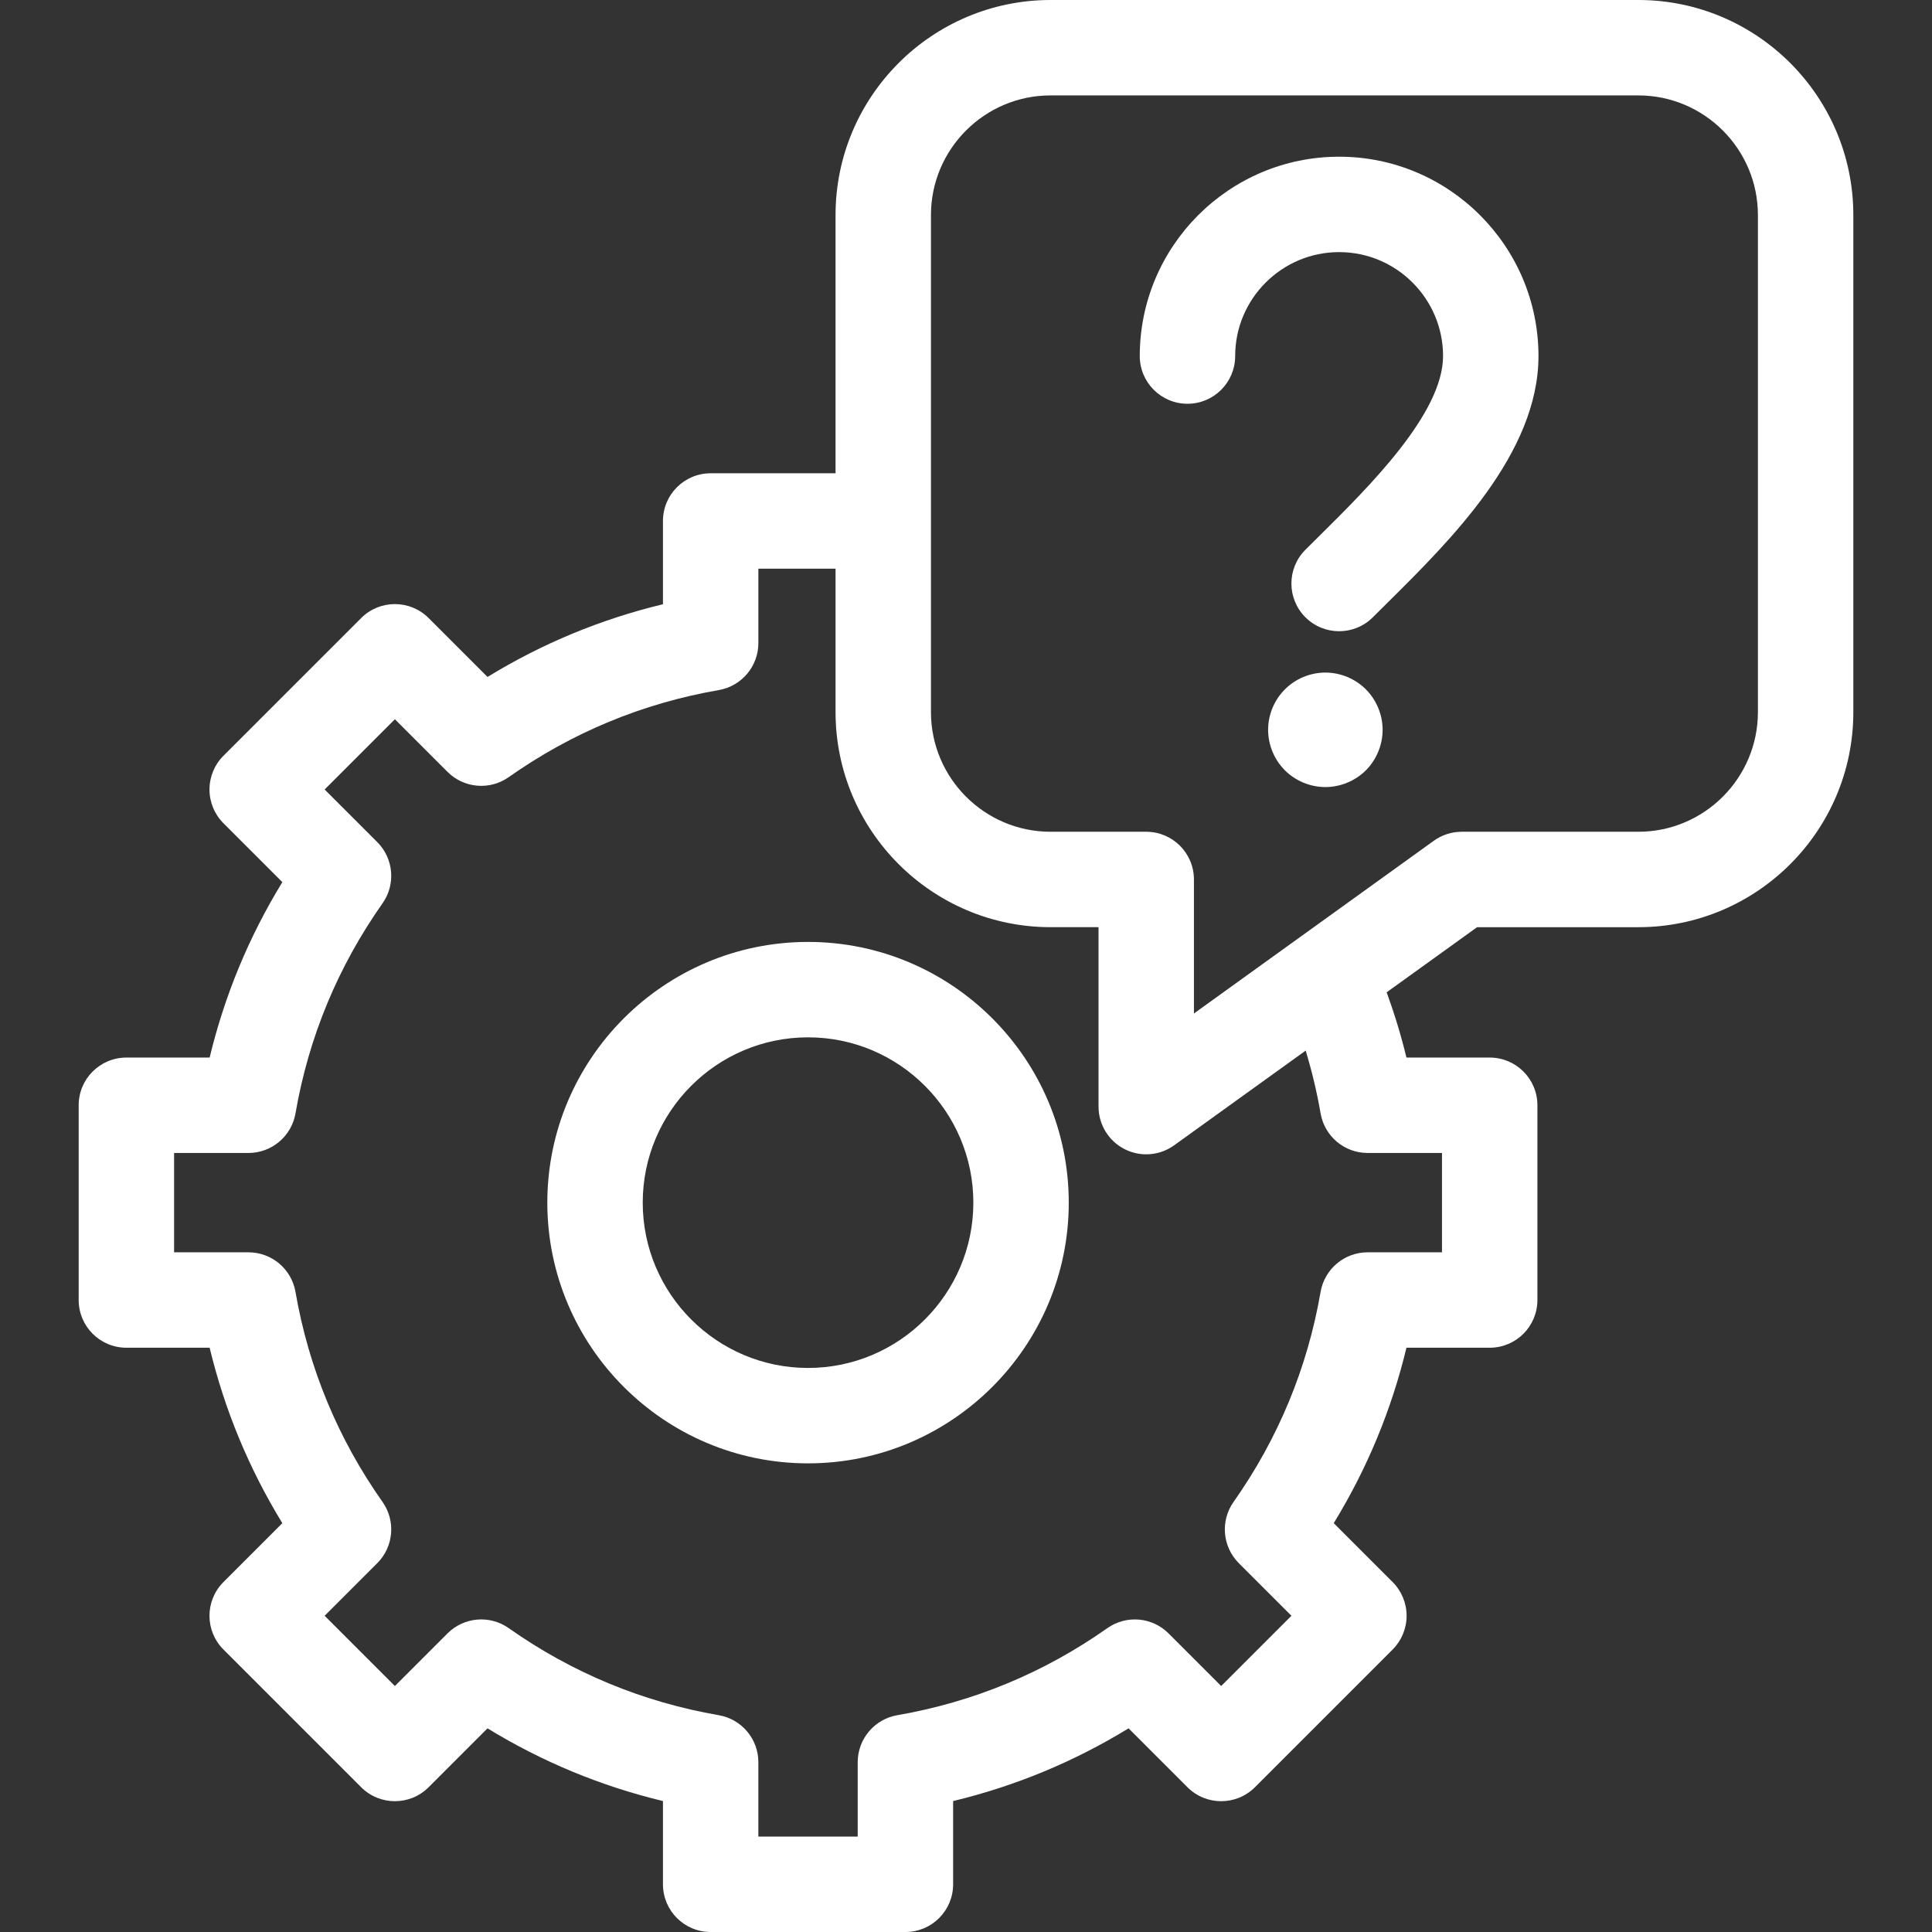
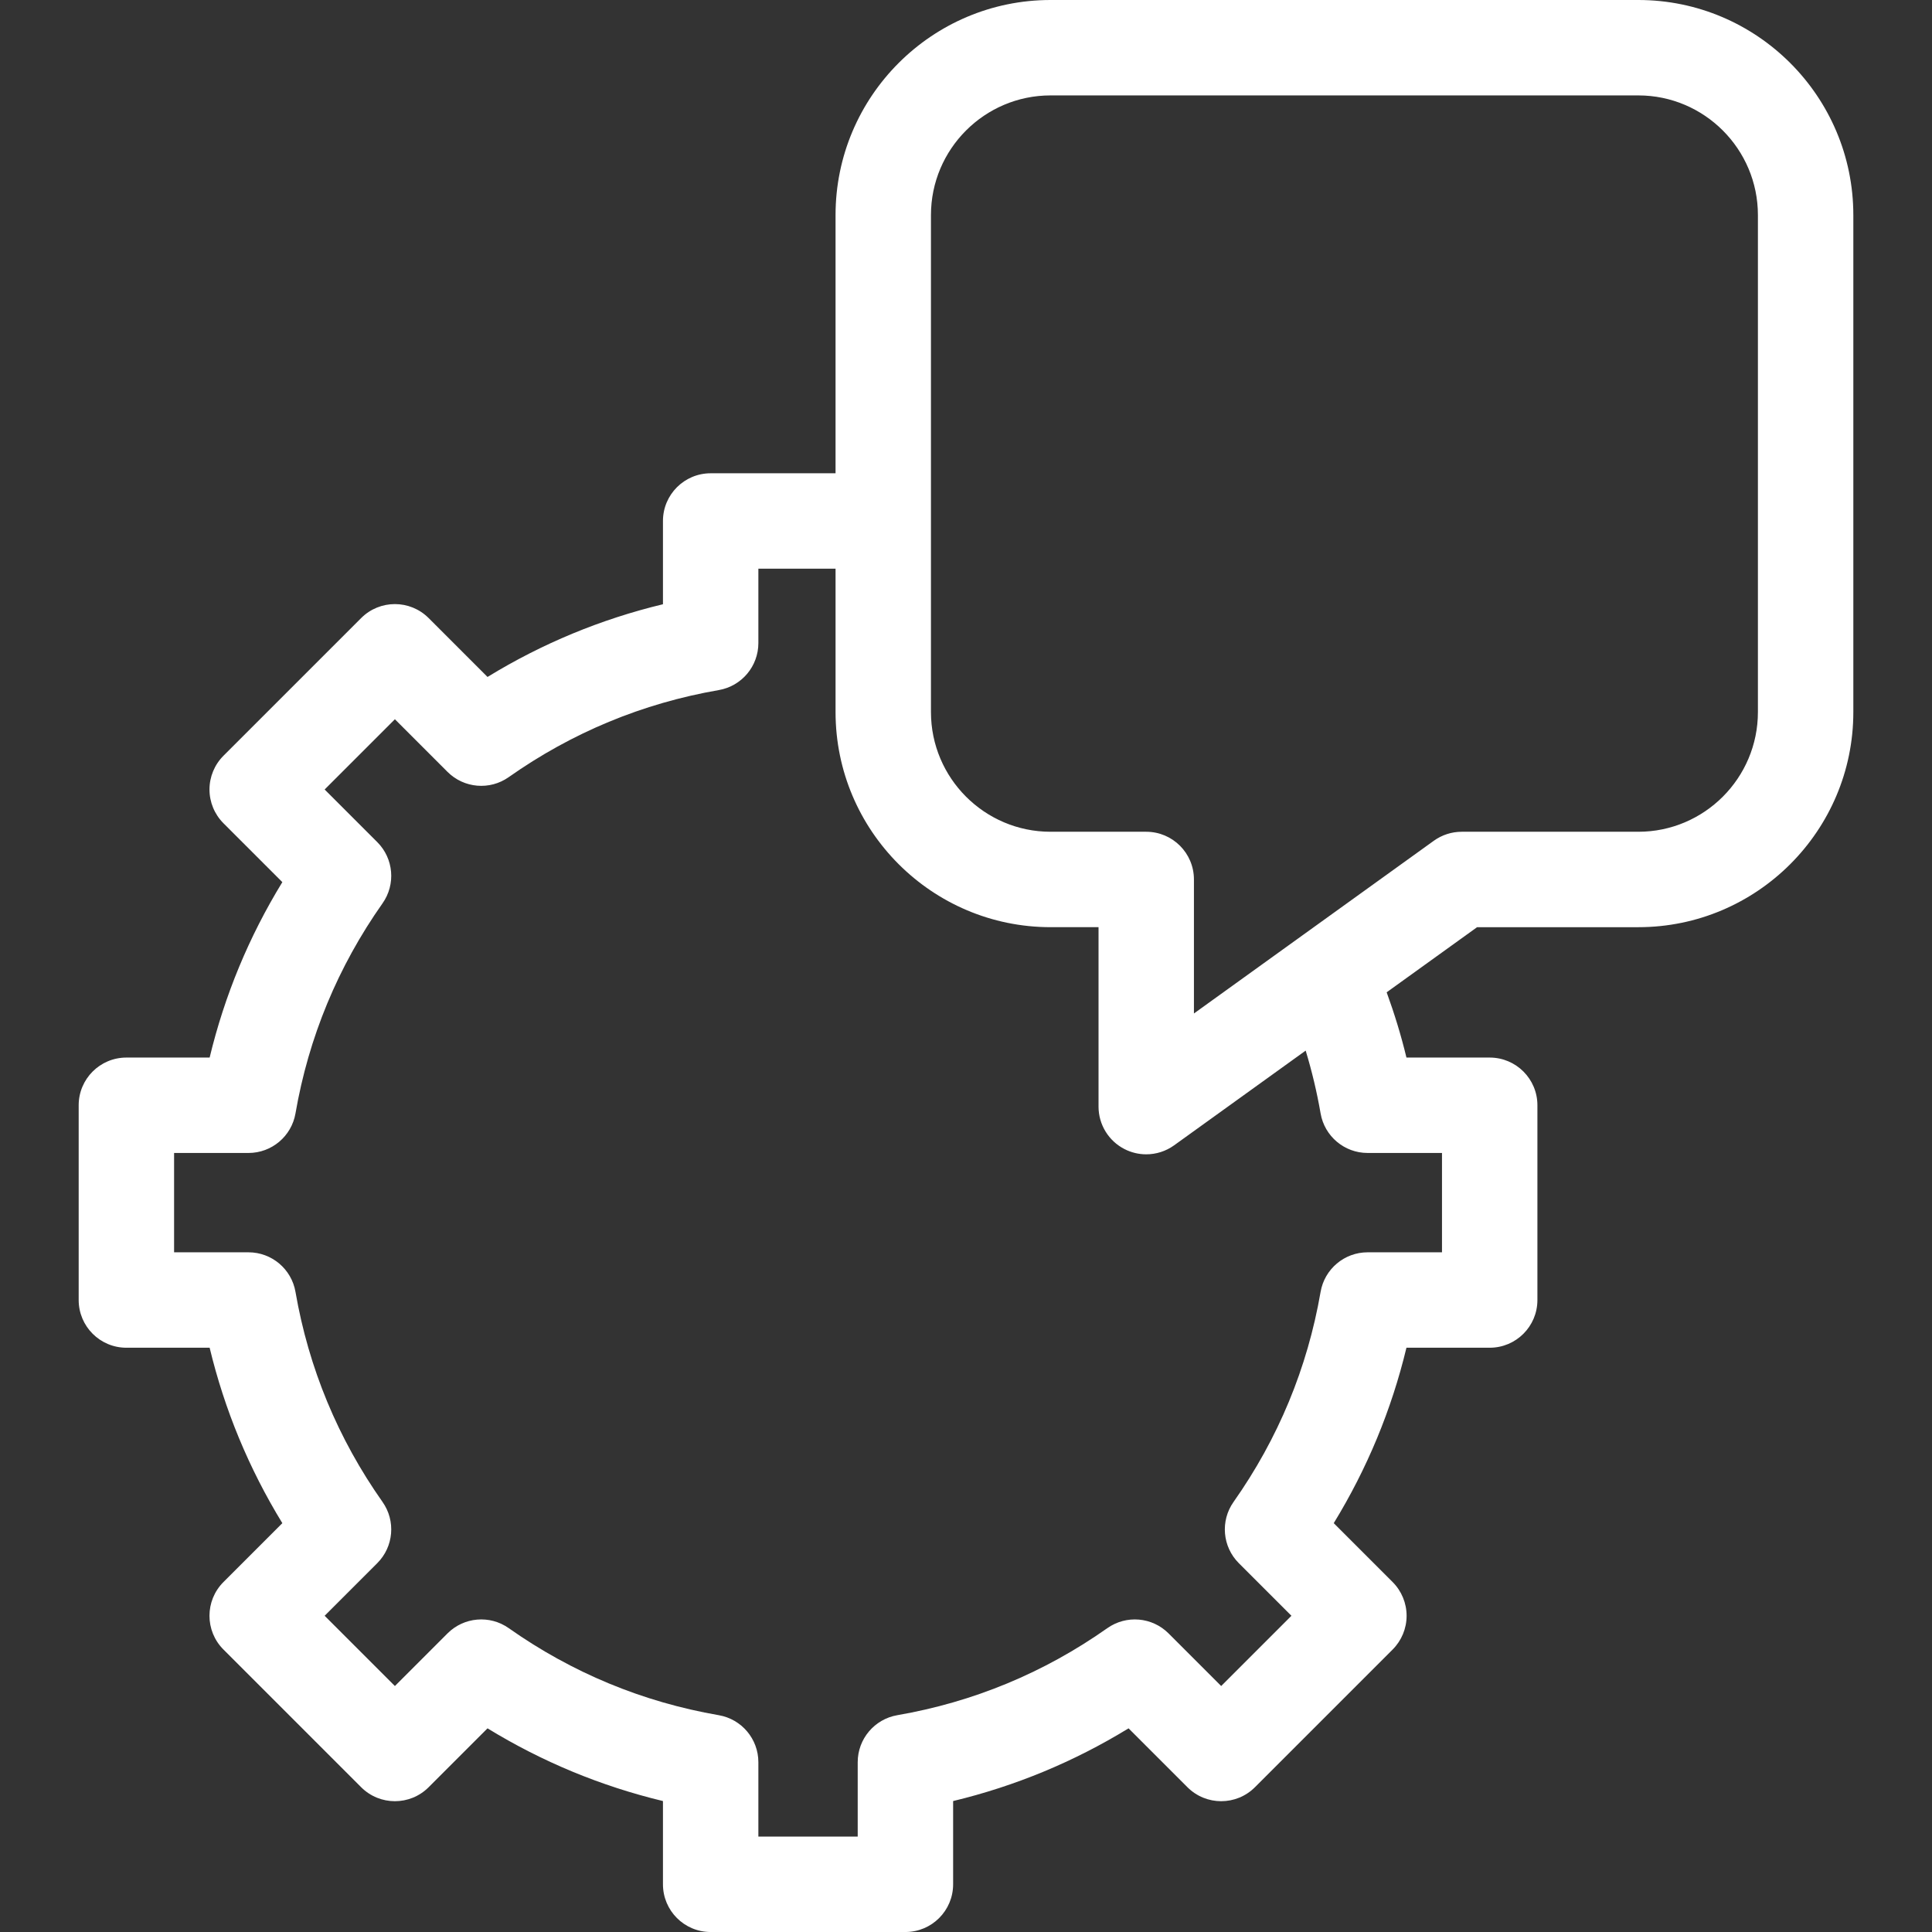
<svg xmlns="http://www.w3.org/2000/svg" version="1.1" id="Capa_1" x="0px" y="0px" viewBox="0 0 303.738 303.738" style="enable-background:new 0 0 303.738 303.738;" xml:space="preserve">
  <rect x="0" y="0" width="303.738" height="303.738" fill="#333333" stroke="none" />
  <g>
-     <path style="fill:#ffffff;" d="M127.035,148.084c-22.601,0-40.988,18.388-40.988,40.988c0,22.602,18.388,40.989,40.988,40.989   c22.602-0.001,40.989-18.389,40.989-40.989S149.639,148.084,127.035,148.084z M127.035,215.061   c-14.33,0-25.988-11.659-25.988-25.989c0-14.33,11.658-25.988,25.992-25.988c14.328,0,25.985,11.658,25.985,25.988   C153.024,203.402,141.365,215.061,127.035,215.061z" />
    <path style="fill:#ffffff;" d="M257.568,0H165.16c-18.638,0-33.8,15.168-33.8,33.813v40.593h-19.634c-4.143,0-7.5,3.357-7.5,7.5v13.089   c-9.766,2.349-19.002,6.177-27.582,11.431l-9.258-9.259c-2.929-2.927-7.678-2.929-10.606,0l-21.65,21.649   c-1.407,1.407-2.197,3.314-2.197,5.304c0,1.989,0.79,3.896,2.196,5.304l9.259,9.259c-5.254,8.58-9.081,17.815-11.43,27.581H19.869   c-4.143,0-7.5,3.357-7.5,7.5v30.618c0,4.143,3.357,7.5,7.5,7.5h13.089c2.349,9.765,6.177,19.001,11.43,27.581l-9.259,9.258   c-2.929,2.93-2.929,7.678,0,10.608l21.65,21.65c2.93,2.928,7.678,2.928,10.607,0l9.258-9.259   c8.579,5.254,17.816,9.081,27.582,11.431v13.089c0,4.143,3.357,7.5,7.5,7.5h30.618c4.143,0,7.5-3.357,7.5-7.5v-13.089   c9.767-2.35,19.003-6.177,27.581-11.431l9.26,9.259c2.928,2.928,7.677,2.928,10.607,0l21.65-21.65   c1.406-1.407,2.196-3.315,2.196-5.304c0-1.989-0.79-3.896-2.196-5.304l-9.259-9.259c5.253-8.579,9.081-17.816,11.43-27.58h13.089   c4.143,0,7.5-3.357,7.5-7.5v-30.618c0-4.143-3.357-7.5-7.5-7.5h-13.089c-0.841-3.493-1.893-6.909-3.111-10.26l14.218-10.237h25.349   c18.638,0,33.801-15.17,33.801-33.816V33.813C291.369,15.168,276.206,0,257.568,0z M207.616,175.04   c0.622,3.596,3.741,6.223,7.391,6.223h11.695v15.618h-11.695c-3.649,0-6.769,2.627-7.391,6.223   c-2.067,11.963-6.672,23.073-13.685,33.023c-2.102,2.981-1.752,7.044,0.827,9.624l8.274,8.272l-11.044,11.044l-8.274-8.273   c-2.58-2.58-6.642-2.929-9.624-0.826c-9.947,7.013-21.059,11.616-33.023,13.685c-3.596,0.622-6.223,3.741-6.223,7.391v11.695   h-15.618v-11.695c0-3.649-2.627-6.769-6.223-7.391c-11.964-2.067-23.075-6.672-33.023-13.685c-2.981-2.103-7.043-1.755-9.625,0.826   l-8.272,8.273l-11.044-11.044l8.273-8.272c2.579-2.58,2.929-6.643,0.827-9.624c-7.013-9.95-11.617-21.061-13.685-33.023   c-0.622-3.596-3.741-6.223-7.391-6.223H27.369v-15.618h11.695c3.649,0,6.769-2.627,7.391-6.223   c2.067-11.962,6.672-23.073,13.685-33.025c2.102-2.982,1.752-7.044-0.827-9.624l-8.273-8.272l11.044-11.043l8.272,8.273   c2.582,2.58,6.644,2.929,9.624,0.826c9.951-7.013,21.062-11.617,33.024-13.685c3.596-0.622,6.223-3.741,6.223-7.391V89.405h12.134   v22.544c0,18.646,15.162,33.816,33.8,33.816h7.544v28.211c0,2.814,1.576,5.393,4.081,6.675c1.078,0.553,2.25,0.825,3.418,0.825   c1.545,0,3.083-0.477,4.384-1.414l20.682-14.892C206.247,168.39,207.035,171.68,207.616,175.04z M276.369,111.949   c0,10.375-8.434,18.816-18.801,18.816h-27.768c-1.573,0-3.105,0.494-4.383,1.414l-37.714,27.155v-21.069c0-4.143-3.358-7.5-7.5-7.5   H165.16c-10.366,0-18.8-8.441-18.8-18.816V33.813c0-10.373,8.434-18.813,18.8-18.813h92.408c10.367,0,18.801,8.44,18.801,18.813   V111.949z" />
-     <path style="fill:#ffffff;" d="M210.528,24.636c-17.281,0-31.341,14.06-31.341,31.342c0,4.142,3.357,7.5,7.5,7.5c4.143,0,7.5-3.358,7.5-7.5   c0-9.011,7.33-16.342,16.341-16.342c9.011,0,16.341,7.331,16.341,16.342c0,9.021-11.66,20.565-19.376,28.204   c-0.781,0.774-1.54,1.525-2.268,2.253c-2.929,2.93-2.929,7.678,0,10.607c1.465,1.464,3.385,2.196,5.304,2.196   c1.919,0,3.839-0.732,5.304-2.196c0.71-0.711,1.452-1.445,2.215-2.201c10.054-9.953,23.822-23.586,23.822-38.863   C241.869,38.695,227.81,24.636,210.528,24.636z" />
-     <path style="fill:#ffffff;" d="M208.366,105.738c-2.37,0-4.691,0.96-6.36,2.64c-1.68,1.67-2.64,3.99-2.64,6.36c0,2.37,0.96,4.69,2.64,6.37   c1.67,1.67,3.99,2.63,6.36,2.63c2.37,0,4.689-0.96,6.37-2.63c1.67-1.681,2.63-4,2.63-6.37c0-2.37-0.96-4.69-2.63-6.36   C213.056,106.698,210.736,105.738,208.366,105.738z" />
  </g>
</svg>